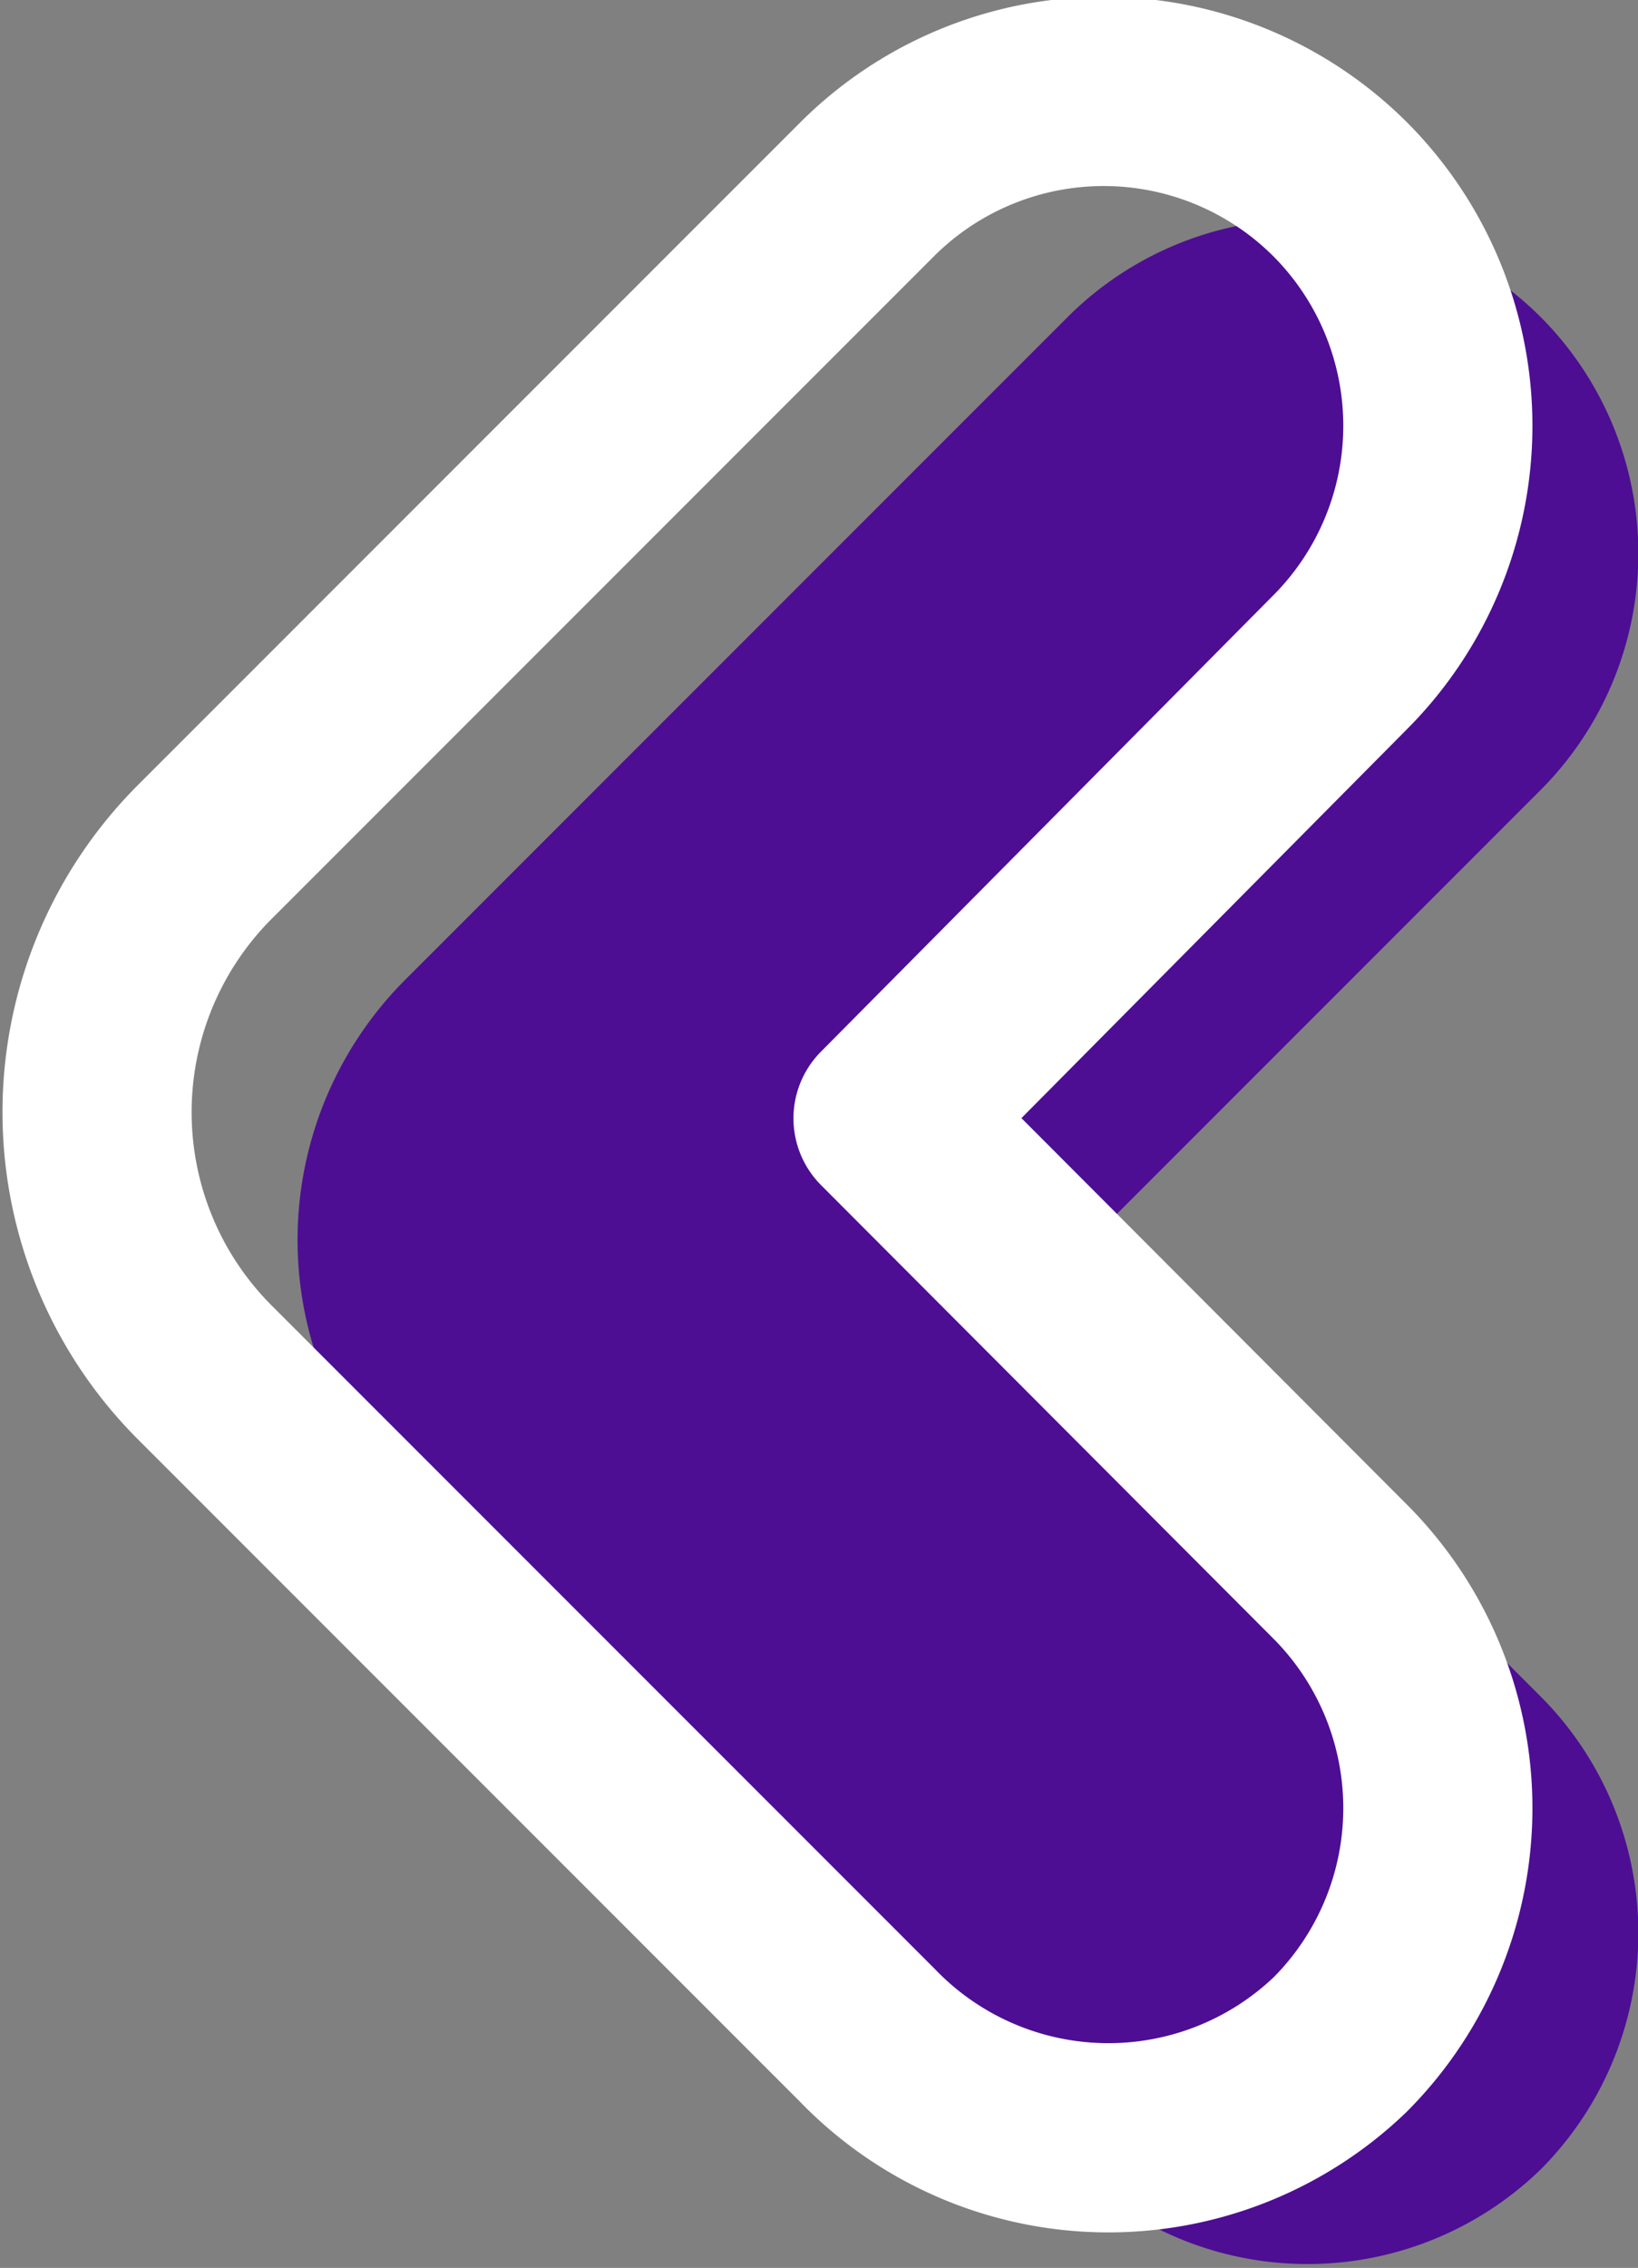
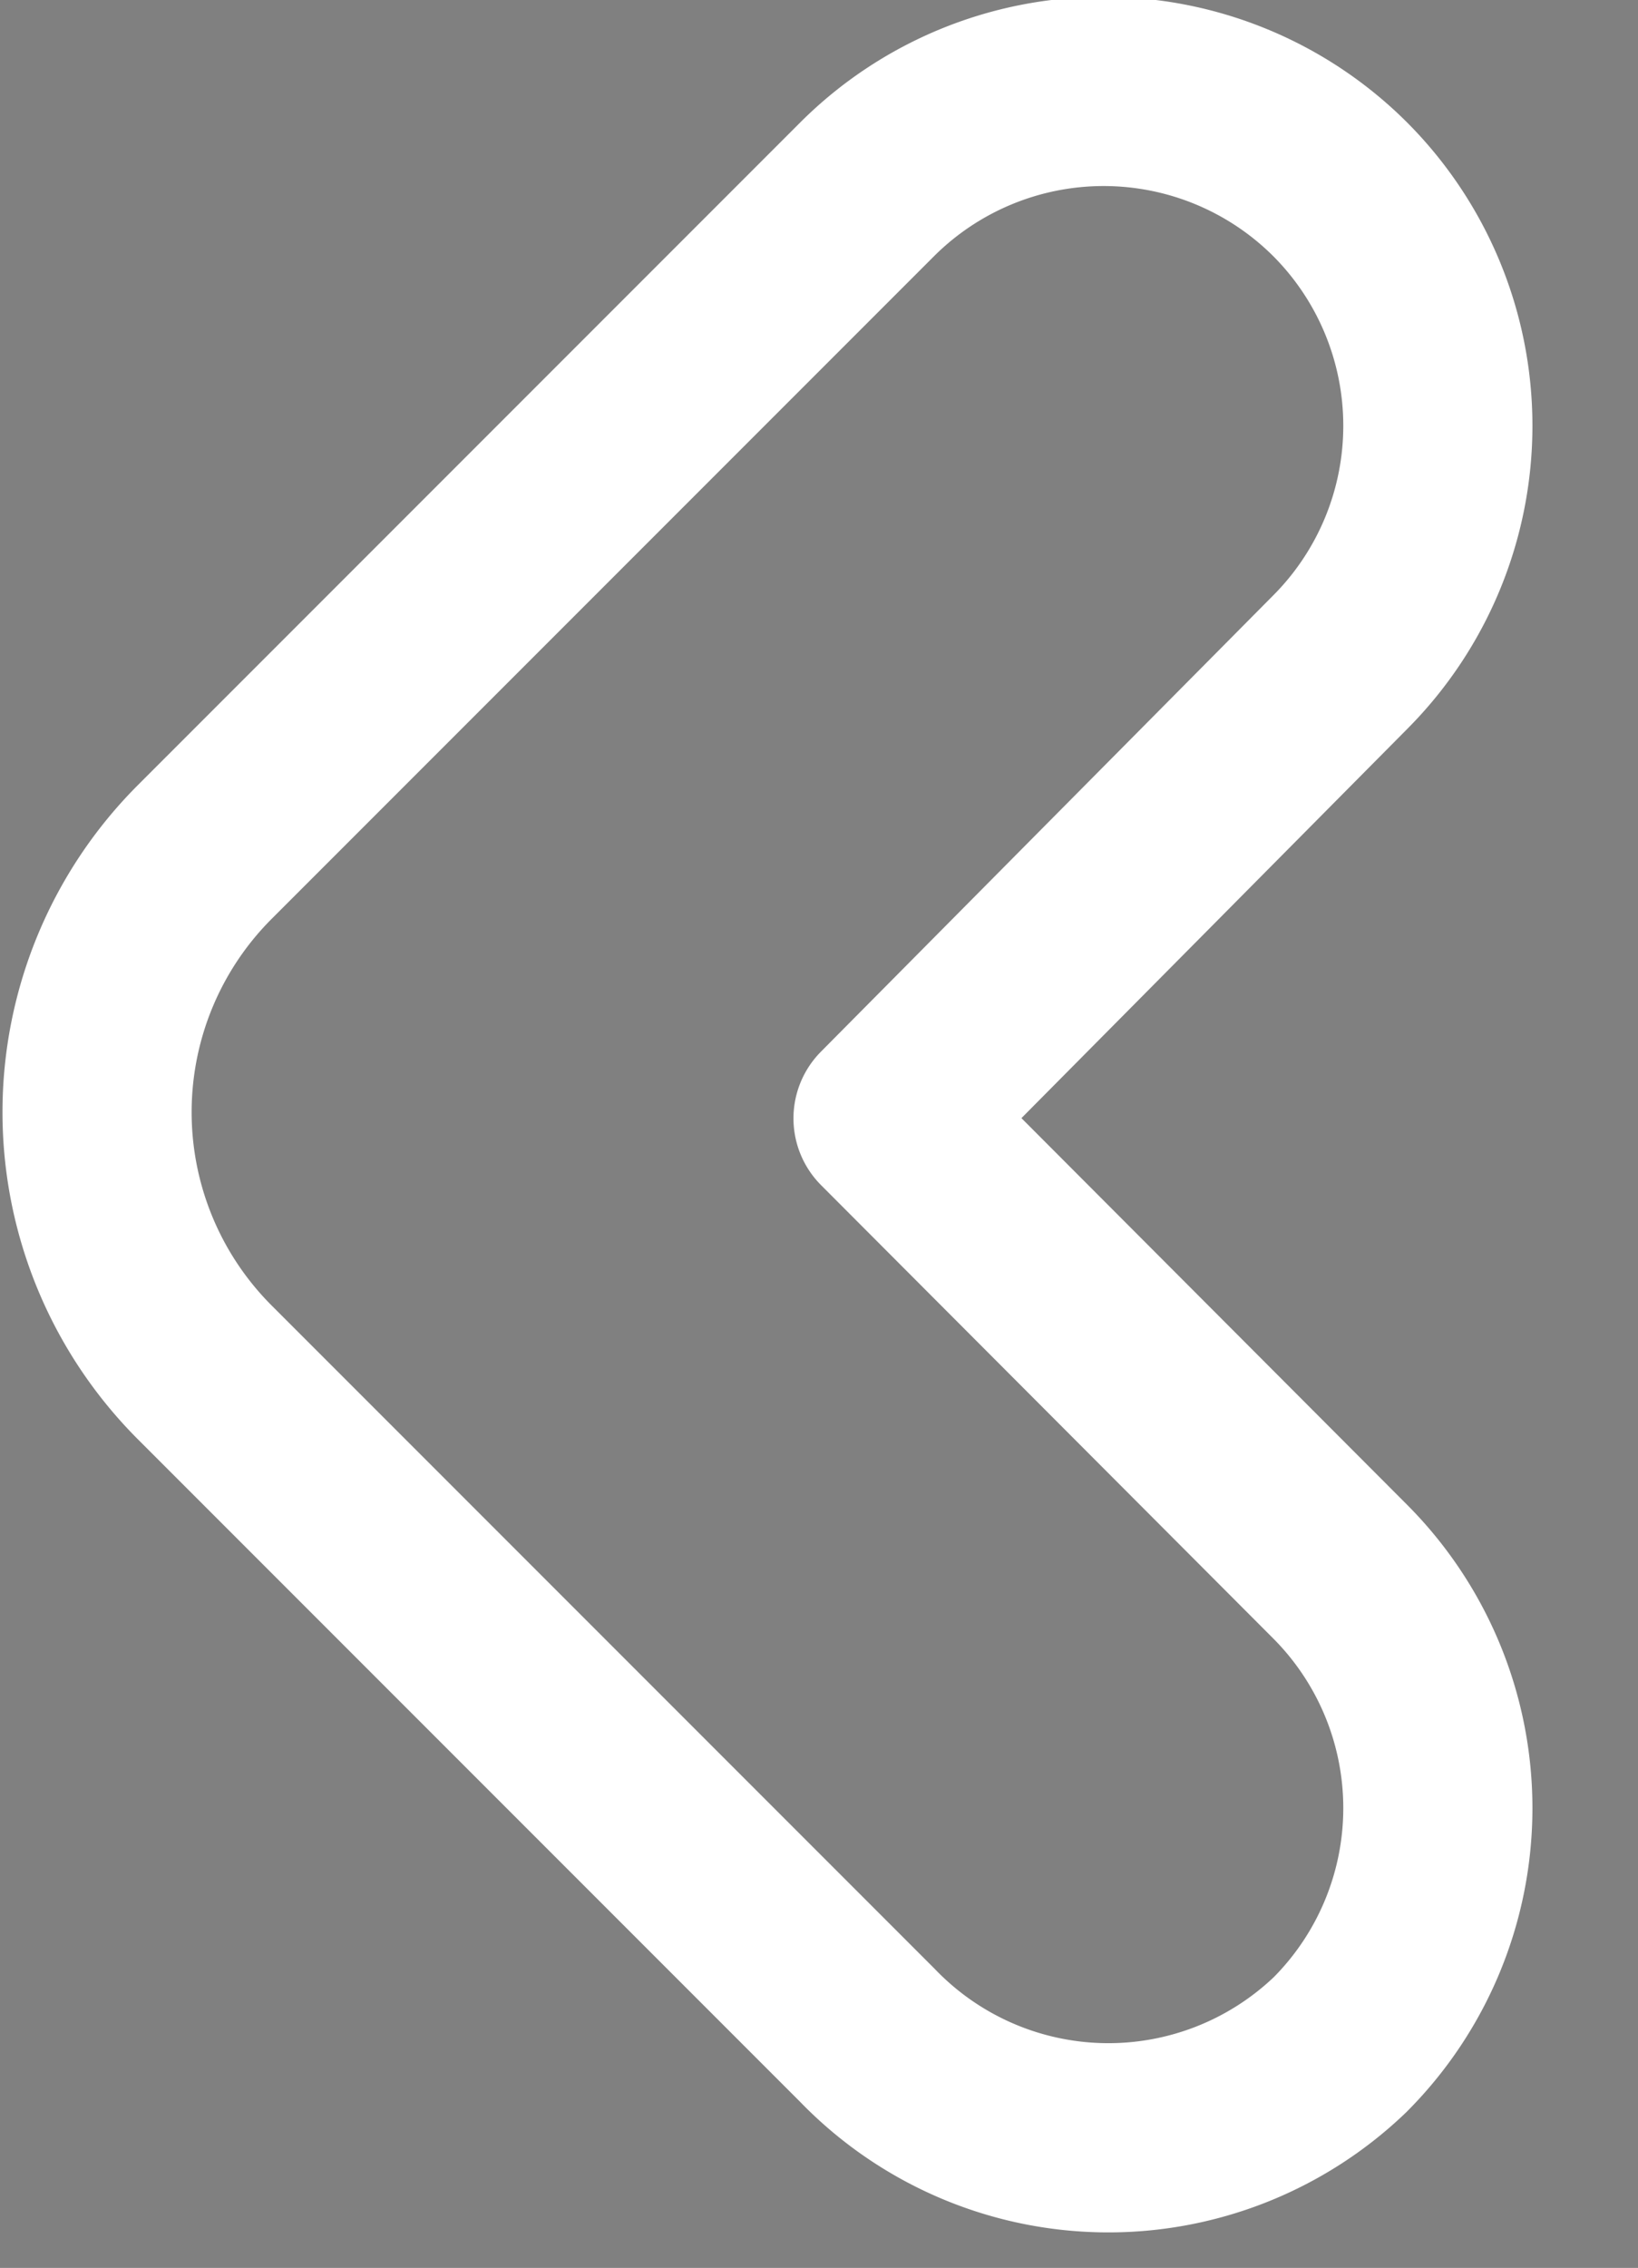
<svg xmlns="http://www.w3.org/2000/svg" viewBox="0 0 17.32 23.97">
  <rect x="0" y="0" width="17.32" height="23.97" fill="#808080" stroke="none" />
  <defs>
    <style>.cls-1{fill:#4d0e93;}.cls-2{fill:none;stroke:#fff;stroke-linecap:round;stroke-linejoin:round;stroke-width:2px;}</style>
  </defs>
  <title>Asset 18</title>
  <g id="Layer_2" data-name="Layer 2">
    <g id="Grid">
-       <path class="cls-1" d="M16.29,22.93h0a3.54,3.54,0,0,0,0-5L11.5,13.14l4.79-4.79a3.54,3.54,0,0,0,0-5h0a3.54,3.54,0,0,0-5,0l-7,7a3.89,3.89,0,0,0,0,5.51l7,7A3.54,3.54,0,0,0,16.29,22.93Z" />
      <path class="cls-2" d="M14.17,21.61h0a3.54,3.54,0,0,0,0-5L9.39,11.82,14.17,7a3.54,3.54,0,0,0,0-5h0a3.54,3.54,0,0,0-5,0l-7,7a3.89,3.89,0,0,0,0,5.51l7,7A3.54,3.54,0,0,0,14.17,21.61Z" />
    </g>
  </g>
</svg>